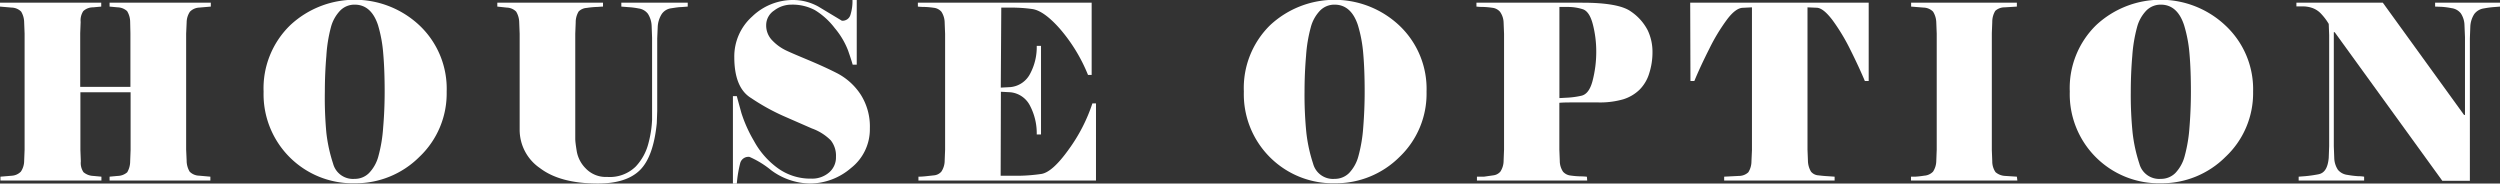
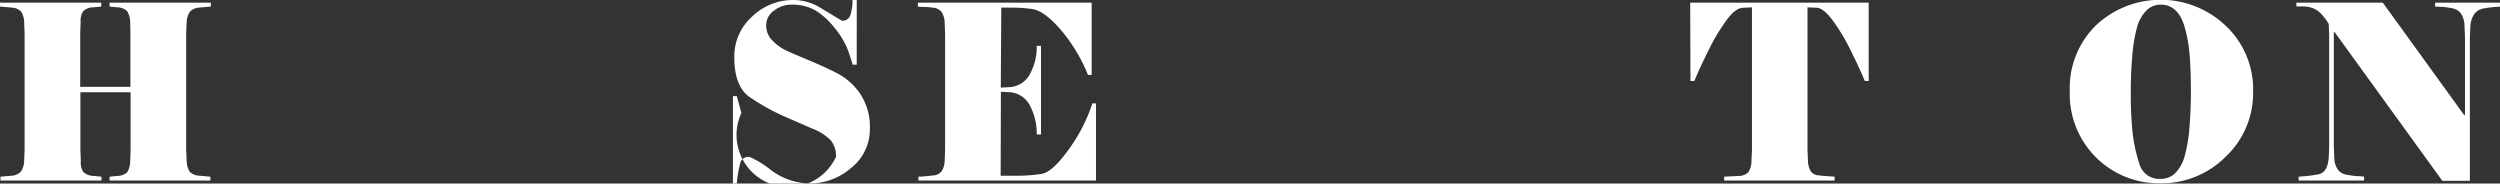
<svg xmlns="http://www.w3.org/2000/svg" viewBox="0 0 398.34 29.24">
  <rect x="0" y="0" width="398.34" height="29.24" fill="#333333" stroke="none" />
  <defs>
    <style>.cls-1{fill:#fff;}</style>
  </defs>
  <g id="レイヤー_2" data-name="レイヤー 2">
    <g id="text">
      <path class="cls-1" d="M20.81,14.7h-8v9.21l.07,1.79a2.59,2.59,0,0,0,.42,1.73,2.54,2.54,0,0,0,1.56.6l1.3.12v.62H.07v-.62L1.87,28a2.22,2.22,0,0,0,1.46-.66,3.11,3.11,0,0,0,.52-1.71l.07-1.79V5.37L3.85,3.58a3.41,3.41,0,0,0-.48-1.73,2.21,2.21,0,0,0-1.5-.64L0,1.05V.43H16.13v.62l-1.3.12a2.27,2.27,0,0,0-1.56.6,2.68,2.68,0,0,0-.42,1.73l-.07,1.79v8.55h8V5.29L20.74,3.5a3.33,3.33,0,0,0-.49-1.73,2.33,2.33,0,0,0-1.49-.6l-1.3-.12V.43H33.59v.62l-1.87.16a2.2,2.2,0,0,0-1.46.66,3.11,3.11,0,0,0-.52,1.71l-.08,1.79V23.83l.08,1.79a3.41,3.41,0,0,0,.48,1.73,2.19,2.19,0,0,0,1.5.64l1.8.16v.62H17.46v-.62l1.3-.12a2.38,2.38,0,0,0,1.51-.58,3.42,3.42,0,0,0,.47-1.75l.07-1.79Z" />
-       <path class="cls-1" d="M71.17,14.62A13.9,13.9,0,0,1,66.82,25a14.36,14.36,0,0,1-10.3,4.2A14.19,14.19,0,0,1,42,14.62,14,14,0,0,1,46.26,4a15.06,15.06,0,0,1,20.59.06A13.87,13.87,0,0,1,71.17,14.62ZM60.23,4Q59.15.75,56.52.74a3.19,3.19,0,0,0-2.3.93,6.07,6.07,0,0,0-1.5,2.7A23,23,0,0,0,52,8.92c-.16,1.86-.24,3.75-.24,5.7A60.2,60.2,0,0,0,52,21.15a24.47,24.47,0,0,0,1.08,4.94,3.27,3.27,0,0,0,3.42,2.41,3.19,3.19,0,0,0,2.3-.93,6.11,6.11,0,0,0,1.5-2.71,22.84,22.84,0,0,0,.75-4.54q.24-2.79.24-5.7,0-3.46-.22-6A21.47,21.47,0,0,0,60.23,4Z" />
-       <path class="cls-1" d="M109.58,1.05l-1.06.08c-.39,0-.92.09-1.58.19a2.16,2.16,0,0,0-1.51.93,4.24,4.24,0,0,0-.63,2l-.08,1.86V17.69l-.07,1.94q-.54,5.37-2.7,7.49t-6.69,2.12q-6,0-9.22-2.45a7.39,7.39,0,0,1-3.24-6.11V5.37l-.07-1.79a3.4,3.4,0,0,0-.49-1.73,2.19,2.19,0,0,0-1.49-.64l-1.51-.16V.43H96.08v.62c-.31,0-.66.05-1.06.06a13.83,13.83,0,0,0-1.53.15,2,2,0,0,0-1.29.57,3.32,3.32,0,0,0-.47,1.75l-.07,1.79V21c0,.31,0,.68,0,1.12s.1,1.13.24,2a5.11,5.11,0,0,0,1.44,2.73,4.41,4.41,0,0,0,3.4,1.34,5.91,5.91,0,0,0,4.55-1.65,8.44,8.44,0,0,0,2.05-3.79,17.29,17.29,0,0,0,.56-3.66l0-1.83V6l-.07-1.87a3.84,3.84,0,0,0-.6-1.94,2.22,2.22,0,0,0-1.46-.84,12,12,0,0,0-1.62-.21L99,1.05V.43h10.58Z" />
-       <path class="cls-1" d="M138.6,20.45a7.83,7.83,0,0,1-3,6.32A10.1,10.1,0,0,1,129,29.24a10.65,10.65,0,0,1-6.13-2.12A14.76,14.76,0,0,0,119.42,25a1.35,1.35,0,0,0-1.48,1,19.3,19.3,0,0,0-.54,3.27h-.62V15.32h.62c.14.54.39,1.44.73,2.68a21.64,21.64,0,0,0,2,4.45,13,13,0,0,0,3.74,4.3,8.83,8.83,0,0,0,5.38,1.71,4.13,4.13,0,0,0,2.88-1A3.13,3.13,0,0,0,133.2,25a3.92,3.92,0,0,0-.83-2.64,8.09,8.09,0,0,0-3-1.89l-4.57-2a33.88,33.88,0,0,1-5.11-2.84Q117,14,117,9.1a8.52,8.52,0,0,1,2.84-6.46A9.36,9.36,0,0,1,126.4,0a8.29,8.29,0,0,1,4,1.05l3.74,2.25a1.3,1.3,0,0,0,1.37-.95A7.23,7.23,0,0,0,135.83,0h.68V10.3h-.65c-.12-.44-.36-1.19-.73-2.25A12.48,12.48,0,0,0,133,4.47a11.48,11.48,0,0,0-3.16-2.86,7.59,7.59,0,0,0-3.75-.87,4.5,4.5,0,0,0-2.73.93A2.79,2.79,0,0,0,122.08,4a3.39,3.39,0,0,0,1,2.47,7.47,7.47,0,0,0,2.2,1.58c.82.39,2,.88,3.43,1.48s3,1.29,4.56,2.08a10,10,0,0,1,3.87,3.46A9.46,9.46,0,0,1,138.6,20.45Z" />
+       <path class="cls-1" d="M138.6,20.45a7.83,7.83,0,0,1-3,6.32A10.1,10.1,0,0,1,129,29.24a10.65,10.65,0,0,1-6.13-2.12A14.76,14.76,0,0,0,119.42,25a1.35,1.35,0,0,0-1.48,1,19.3,19.3,0,0,0-.54,3.27h-.62V15.32h.62c.14.54.39,1.44.73,2.68A3.13,3.13,0,0,0,133.2,25a3.92,3.92,0,0,0-.83-2.64,8.09,8.09,0,0,0-3-1.89l-4.57-2a33.88,33.88,0,0,1-5.11-2.84Q117,14,117,9.1a8.52,8.52,0,0,1,2.84-6.46A9.36,9.36,0,0,1,126.4,0a8.29,8.29,0,0,1,4,1.05l3.74,2.25a1.3,1.3,0,0,0,1.37-.95A7.23,7.23,0,0,0,135.83,0h.68V10.3h-.65c-.12-.44-.36-1.19-.73-2.25A12.48,12.48,0,0,0,133,4.47a11.48,11.48,0,0,0-3.16-2.86,7.59,7.59,0,0,0-3.75-.87,4.5,4.5,0,0,0-2.73.93A2.79,2.79,0,0,0,122.08,4a3.39,3.39,0,0,0,1,2.47,7.47,7.47,0,0,0,2.2,1.58c.82.39,2,.88,3.43,1.48s3,1.29,4.56,2.08a10,10,0,0,1,3.87,3.46A9.46,9.46,0,0,1,138.6,20.45Z" />
      <path class="cls-1" d="M159.44,28l3.1,0a27.17,27.17,0,0,0,3.35-.28c1.17-.16,2.63-1.45,4.35-3.85a26.49,26.49,0,0,0,3.82-7.4h.57V28.77H146.34v-.62q.47,0,1.08-.06l1.39-.15a1.77,1.77,0,0,0,1.18-.59,3.17,3.17,0,0,0,.53-1.73l.07-1.79V5.4l-.07-1.78A3.27,3.27,0,0,0,150,1.87a1.9,1.9,0,0,0-1.21-.63,13,13,0,0,0-1.4-.13q-.63,0-1.14-.06V.43h27.69V11.94h-.58a26.34,26.34,0,0,0-4.46-7.33c-1.76-2-3.23-3-4.42-3.17s-2.19-.21-3-.23l-1.62,0h-.32l-.08,12.75,1.52-.08a3.94,3.94,0,0,0,3.15-2.12,9,9,0,0,0,1.06-4.45h.68V21.42h-.68a9.47,9.47,0,0,0-1.06-4.55A3.93,3.93,0,0,0,161,14.7l-1.52-.08Z" />
-       <path class="cls-1" d="M227.3,14.62A13.9,13.9,0,0,1,223,25a14.36,14.36,0,0,1-10.3,4.2,14.19,14.19,0,0,1-14.51-14.62A14,14,0,0,1,202.39,4,15.06,15.06,0,0,1,223,4.1,13.87,13.87,0,0,1,227.3,14.62ZM216.36,4Q215.28.75,212.65.74a3.21,3.21,0,0,0-2.3.93,6.07,6.07,0,0,0-1.5,2.7,23,23,0,0,0-.75,4.55c-.16,1.86-.24,3.75-.24,5.7a60.2,60.2,0,0,0,.29,6.53,24.47,24.47,0,0,0,1.08,4.94,3.27,3.27,0,0,0,3.42,2.41,3.23,3.23,0,0,0,2.31-.93,6.2,6.2,0,0,0,1.49-2.71,23.51,23.51,0,0,0,.76-4.54c.15-1.86.23-3.76.23-5.7q0-3.46-.22-6A21.47,21.47,0,0,0,216.36,4Z" />
-       <path class="cls-1" d="M252.9,28.77H235.33v-.62h1.12l1.47-.21a1.76,1.76,0,0,0,1.14-.59,3.18,3.18,0,0,0,.52-1.73l.07-1.79V5.4l-.07-1.78A3.11,3.11,0,0,0,239,1.87a1.9,1.9,0,0,0-1.21-.63,12.79,12.79,0,0,0-1.4-.13q-.63,0-1.14-.06V.43l16.82,0q5.86,0,7.79,1.4a8.09,8.09,0,0,1,2.68,3,8,8,0,0,1,.76,3.48,10.85,10.85,0,0,1-.51,3.34,6.25,6.25,0,0,1-1.54,2.63,6.5,6.5,0,0,1-2.6,1.54,13.34,13.34,0,0,1-4,.5l-3.78,0c-1,0-1.77,0-2.41.06v7.46l.07,1.79a3.1,3.1,0,0,0,.52,1.73,1.88,1.88,0,0,0,1.21.61,13.71,13.71,0,0,0,1.54.13,9.16,9.16,0,0,1,1.05.06ZM254.34,8.2a17.26,17.26,0,0,0-.54-4.31c-.36-1.4-.91-2.21-1.64-2.43A7.76,7.76,0,0,0,250,1.11l-1.53,0V15.63l1.47-.08a13.09,13.09,0,0,0,2-.29c.83-.17,1.43-.95,1.8-2.33A18.38,18.38,0,0,0,254.34,8.2Z" />
      <path class="cls-1" d="M269.31.43h28.44V12.91h-.61q-1-2.37-2.32-5A31.63,31.63,0,0,0,292,3.23c-1-1.32-1.84-2-2.59-2L288,1.17V23.83l.07,1.79a3.5,3.5,0,0,0,.49,1.73,1.66,1.66,0,0,0,1.17.59c.53.06,1,.11,1.44.13l1.15.08v.62h-17.6v-.62l2.37-.12a2.17,2.17,0,0,0,1.48-.58,3.25,3.25,0,0,0,.5-1.75l.08-1.79V1.17l-1.41.07c-.77,0-1.62.62-2.55,1.85a30.16,30.16,0,0,0-2.83,4.67c-.95,1.88-1.75,3.59-2.39,5.15h-.62Z" />
-       <path class="cls-1" d="M321.44,28.77H304.49v-.62l.68,0a13.63,13.63,0,0,0,1.42-.16,2.12,2.12,0,0,0,1.41-.64,3.19,3.19,0,0,0,.52-1.71l.07-1.79V5.37l-.07-1.79A3.4,3.4,0,0,0,308,1.85a2.19,2.19,0,0,0-1.49-.64l-2-.16V.43h16.85v.62l-1.94.12a2.19,2.19,0,0,0-1.5.56,3.36,3.36,0,0,0-.48,1.77l-.07,1.79V23.91l.07,1.79a3,3,0,0,0,.52,1.73,2.52,2.52,0,0,0,1.53.6l1.87.12Z" />
      <path class="cls-1" d="M359,14.62A13.9,13.9,0,0,1,354.6,25a14.36,14.36,0,0,1-10.3,4.2,14.19,14.19,0,0,1-14.51-14.62A14,14,0,0,1,334,4a15.06,15.06,0,0,1,20.59.06A13.87,13.87,0,0,1,359,14.62ZM348,4Q346.93.75,344.3.74a3.21,3.21,0,0,0-2.3.93,6.07,6.07,0,0,0-1.5,2.7,23.72,23.72,0,0,0-.75,4.55c-.16,1.86-.24,3.75-.24,5.7a60.2,60.2,0,0,0,.29,6.53,24.47,24.47,0,0,0,1.08,4.94,3.27,3.27,0,0,0,3.42,2.41,3.23,3.23,0,0,0,2.31-.93,6.2,6.2,0,0,0,1.49-2.71,23.51,23.51,0,0,0,.76-4.54c.15-1.86.23-3.76.23-5.7q0-3.46-.22-6A21.47,21.47,0,0,0,348,4Z" />
      <path class="cls-1" d="M398.34,1.05l-1,.08a13.68,13.68,0,0,0-1.56.21,2.31,2.31,0,0,0-1.54.9,4,4,0,0,0-.63,2l-.07,1.87v22.7h-4.39L372,5.13h-.14V23.29l.07,1.87a3.58,3.58,0,0,0,.59,1.9,2.31,2.31,0,0,0,1.48.8,14.57,14.57,0,0,0,1.69.21c.47,0,.79.05,1,.08v.62H366.26v-.62l1.05-.08a20.66,20.66,0,0,0,2.05-.29c1-.17,1.54-1,1.69-2.62l.07-1.87V5.6l-.07-1.79a8.69,8.69,0,0,0-1.13-1.52,3.57,3.57,0,0,0-1.43-1,4.58,4.58,0,0,0-1.5-.27H365.9V.43h13.77l12.94,17.88h.15V5.91L392.68,4a3.54,3.54,0,0,0-.59-1.88,2.24,2.24,0,0,0-1.46-.82,12.38,12.38,0,0,0-1.56-.21L388,1.05V.43h10.37Z" />
    </g>
  </g>
</svg>